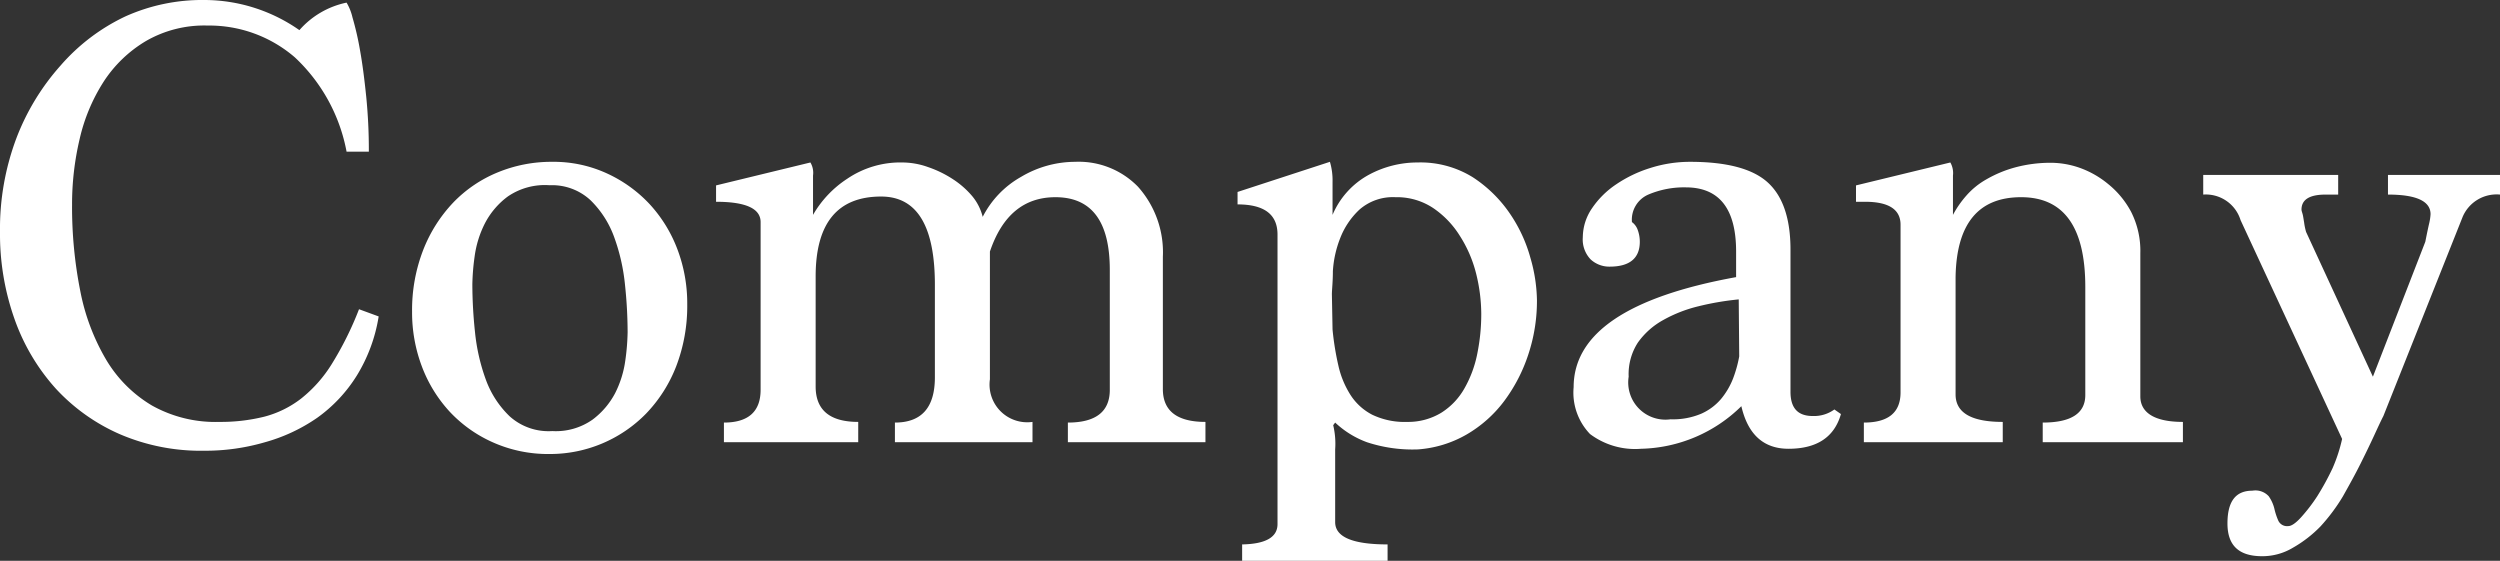
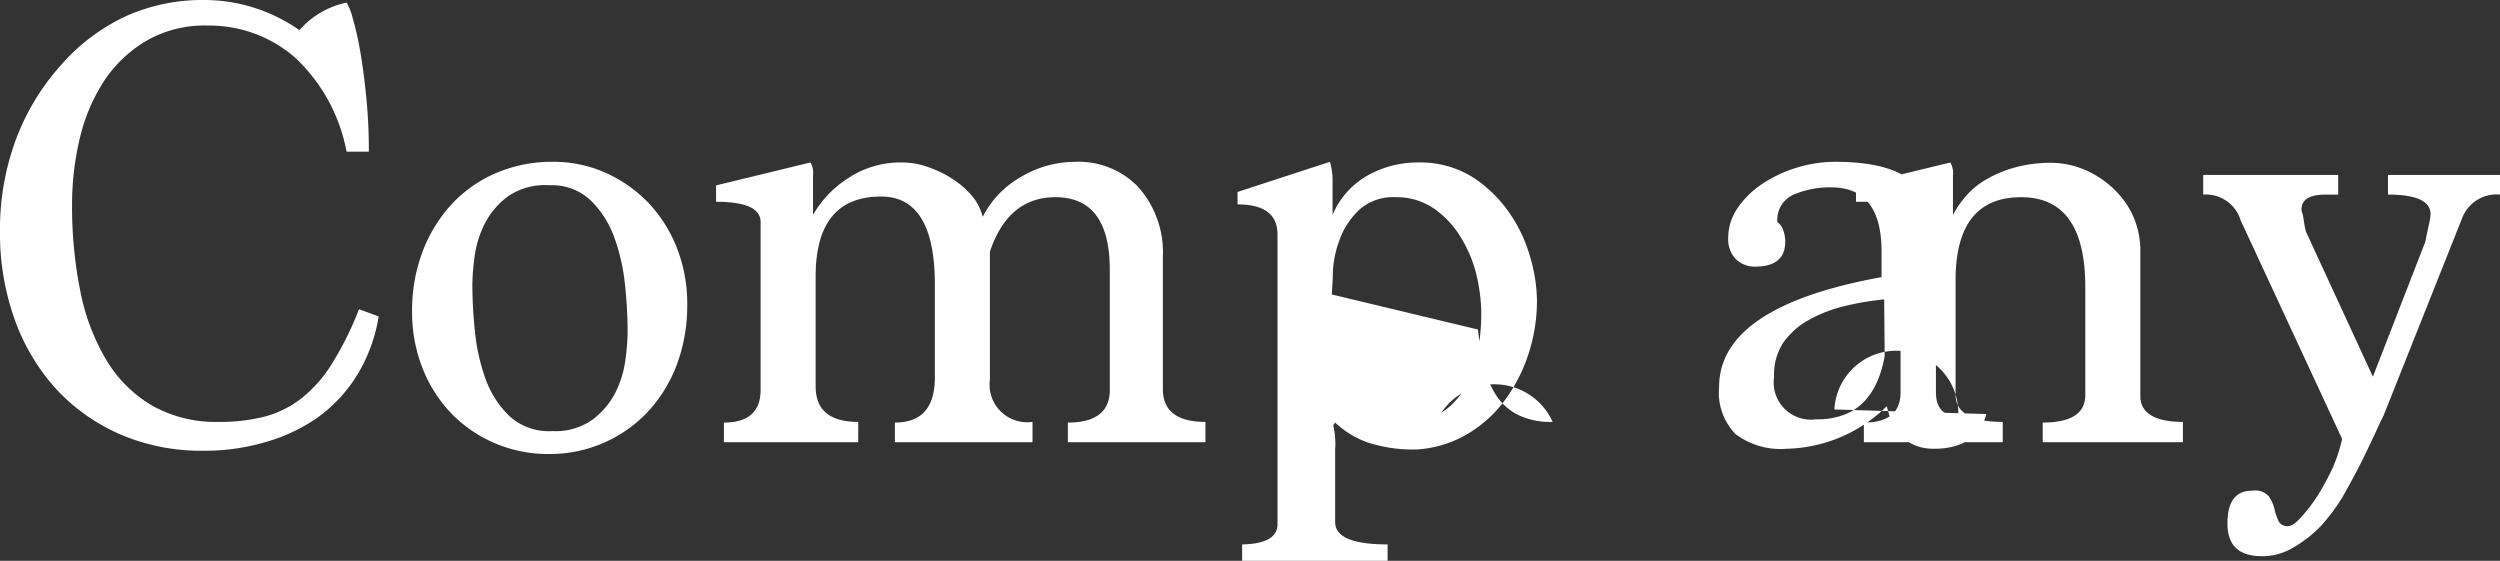
<svg xmlns="http://www.w3.org/2000/svg" viewBox="0 0 152.64 34.24">
  <rect x="0" y="0" width="152.64" height="34.24" fill="#333333" stroke="none" />
  <g data-name="レイヤー 2">
-     <path d="M23.12 19.32a9.83 9.83 0 01-1.34 3.62 9 9 0 01-2.4 2.56 10.54 10.54 0 01-3.2 1.5 13 13 0 01-3.7.52 12.54 12.54 0 01-5.14-1 11.65 11.65 0 01-3.94-2.8 12.6 12.6 0 01-2.52-4.26 15.55 15.55 0 01-.88-5.3 15.73 15.73 0 011-5.72A14.32 14.32 0 013.7 4a12.06 12.06 0 013.96-3 11.44 11.44 0 014.82-1 10.14 10.14 0 015.8 1.84A5.24 5.24 0 0121.16.16a3.13 3.13 0 01.36.9 18 18 0 01.46 2c.15.83.27 1.77.38 2.84a32.91 32.91 0 01.16 3.36h-1.36A10.52 10.52 0 0018 3.5a8 8 0 00-5.32-1.94 7.11 7.11 0 00-3.76.94A7.88 7.88 0 006.32 5a11 11 0 00-1.46 3.5 17.29 17.29 0 00-.46 4 26.25 26.25 0 00.5 5.26 13.16 13.16 0 001.58 4.2 8 8 0 002.8 2.8 7.94 7.94 0 004.12 1 11 11 0 002.74-.32 6.25 6.25 0 002.24-1.1 8.2 8.2 0 001.88-2.12 20 20 0 001.66-3.34zm10.44 8.4a8.27 8.27 0 01-3.44-.7 8.11 8.11 0 01-2.66-1.88 8.47 8.47 0 01-1.7-2.76 9.33 9.33 0 01-.6-3.34 10.14 10.14 0 01.68-3.78 8.88 8.88 0 011.84-2.9 7.94 7.94 0 012.72-1.84 8.61 8.61 0 013.32-.64 7.78 7.78 0 013.32.7 8.27 8.27 0 012.62 1.88 8.47 8.47 0 011.7 2.76 9.33 9.33 0 01.6 3.34 10.28 10.28 0 01-.68 3.82 8.68 8.68 0 01-1.84 2.88 8.2 8.2 0 01-5.88 2.46zm.16-1.4a3.89 3.89 0 002.46-.7A4.82 4.82 0 0037.56 24a6.28 6.28 0 00.62-2 13.85 13.85 0 00.14-1.71 28 28 0 00-.16-2.9 11.91 11.91 0 00-.66-2.91 6 6 0 00-1.44-2.25 3.44 3.44 0 00-2.5-.92A4 4 0 0031 12a4.77 4.77 0 00-1.4 1.65 6.28 6.28 0 00-.62 2 13.85 13.85 0 00-.14 1.71 28 28 0 00.16 2.9 11.91 11.91 0 00.66 2.91 5.89 5.89 0 001.46 2.25 3.55 3.55 0 002.6.9zM65.2 27v-1.2c1.71 0 2.56-.67 2.56-2v-7.32q0-4.44-3.32-4.44-2.88 0-4 3.32v7.8a2.3 2.3 0 002.6 2.6V27h-8.4v-1.2c1.63 0 2.44-.92 2.44-2.76v-5.52Q57.12 12 53.8 12q-4 0-4 4.88v6.72c0 1.44.87 2.16 2.6 2.16V27h-8.2v-1.2c1.49 0 2.24-.67 2.24-2V13.56c0-.83-.91-1.24-2.72-1.24v-1l5.76-1.4a1.24 1.24 0 01.16.8v2.4a6.5 6.5 0 012.08-2.2 5.78 5.78 0 013.4-1 4.7 4.7 0 011.54.28 6.69 6.69 0 011.52.74 5.36 5.36 0 011.2 1.06 3.2 3.2 0 01.62 1.24 5.84 5.84 0 012.34-2.44 6.48 6.48 0 013.3-.92 5.05 5.05 0 013.84 1.52A6 6 0 0171 15.68v8.08c0 1.33.87 2 2.6 2V27zm10.64 7.24v-1Q78 33.2 78 32V14.32c0-1.23-.81-1.84-2.44-1.84v-.76l5.64-1.84a4 4 0 01.16 1.24v2a5 5 0 012.2-2.44 6.24 6.24 0 013-.76 6.06 6.06 0 013.36.9A8.06 8.06 0 0192.16 13a9 9 0 011.28 2.74 9.74 9.74 0 01.4 2.58 10.36 10.36 0 01-.52 3.3 9.91 9.91 0 01-1.46 2.84 7.69 7.69 0 01-2.3 2.06 6.93 6.93 0 01-3 .92 8.91 8.91 0 01-3.1-.44 5.68 5.68 0 01-1.94-1.2l-.12.16a4.91 4.91 0 01.12 1.48v4.44c0 .91 1.07 1.36 3.2 1.36v1zm5.52-14.12a17.17 17.17 0 00.36 2.22 5.61 5.61 0 00.74 1.78 3.47 3.47 0 001.32 1.2 4.57 4.57 0 002.14.44A3.9 3.9 0 0088 25.2a4.18 4.18 0 001.42-1.5 7 7 0 00.78-2.12 12.11 12.11 0 00.24-2.42 10.36 10.36 0 00-.32-2.48 7.76 7.76 0 00-1-2.3 5.65 5.65 0 00-1.62-1.68 4 4 0 00-2.3-.66 3.1 3.1 0 00-2.2.76 4.71 4.71 0 00-1.18 1.76 6.55 6.55 0 00-.44 2c0 .65-.06 1.13-.06 1.42zm31.04 5.16c-.4 1.41-1.47 2.12-3.2 2.12-1.52 0-2.48-.87-2.88-2.6a9 9 0 01-6.12 2.6 4.58 4.58 0 01-3.12-.9 3.65 3.65 0 01-1-2.86q0-4.92 9.92-6.72v-1.56q0-3.91-3.06-3.92a5.58 5.58 0 00-2.3.44 1.67 1.67 0 00-1 1.68 1 1 0 01.36.5 2.1 2.1 0 01.12.7c0 1-.61 1.52-1.84 1.52a1.68 1.68 0 01-1.16-.44 1.76 1.76 0 01-.48-1.36 3.16 3.16 0 01.56-1.76 5.38 5.38 0 011.47-1.46 7.87 7.87 0 012.08-1 8 8 0 012.43-.38c2.22 0 3.8.41 4.73 1.24s1.41 2.2 1.41 4.12v8.68c0 1 .45 1.48 1.36 1.48A2.11 2.11 0 00112 25zm-6.24-7a17.09 17.09 0 00-2.46.42 8.45 8.45 0 00-2.15.84 4.63 4.63 0 00-1.55 1.38 3.54 3.54 0 00-.56 2.08 2.27 2.27 0 002.56 2.6 4.43 4.43 0 001.87-.34 3.4 3.4 0 001.21-.9 4.55 4.55 0 00.73-1.24 7.68 7.68 0 00.38-1.36zM124.72 27v-1.2c1.73 0 2.6-.56 2.6-1.68v-6.6q0-5.48-3.92-5.48t-4 4.88v7.16q0 1.68 2.88 1.68V27h-8.48v-1.2c1.49 0 2.24-.61 2.24-1.84V13.72c0-.93-.72-1.4-2.16-1.4h-.56v-1l5.76-1.4a1.31 1.31 0 01.16.8v2.4a6.13 6.13 0 01.82-1.18 4.67 4.67 0 011.24-1 7.34 7.34 0 011.74-.72 8.32 8.32 0 012.28-.28 5.4 5.4 0 011.64.3 5.75 5.75 0 011.76 1 5.48 5.48 0 011.4 1.7 5.27 5.27 0 01.56 2.52v8.74c0 1 .87 1.56 2.6 1.56V27zm12.08-13.56a2.22 2.22 0 00-2.28-1.56v-1.2h8.24v1.2H142c-1 0-1.48.31-1.48.92 0 .08.05.19.08.32s.05.29.08.46a3.76 3.76 0 00.12.58l4.08 8.84 3.2-8.24q.15-.76.24-1.14a3.3 3.3 0 00.08-.54c0-.8-.87-1.2-2.6-1.2v-1.2h6.84v1.2a2.25 2.25 0 00-2.28 1.36l-4.84 12.16c-.14.27-.32.66-.56 1.18s-.52 1.1-.84 1.74-.68 1.29-1.08 2a11.35 11.35 0 01-1.36 1.82 7.54 7.54 0 01-1.68 1.3 3.63 3.63 0 01-1.88.52c-1.42 0-2.12-.65-2.12-2s.5-2 1.52-2a1.1 1.1 0 011 .34 2.26 2.26 0 01.34.74 4 4 0 00.24.74.59.59 0 00.62.34c.18 0 .44-.17.76-.52a10.2 10.2 0 001-1.3 16.19 16.19 0 00.94-1.72 9.69 9.69 0 00.58-1.78z" fill="#fff" data-name="レイヤー 1" />
+     <path d="M23.12 19.32a9.83 9.83 0 01-1.34 3.62 9 9 0 01-2.4 2.56 10.54 10.54 0 01-3.2 1.5 13 13 0 01-3.7.52 12.54 12.54 0 01-5.14-1 11.65 11.65 0 01-3.94-2.8 12.6 12.6 0 01-2.52-4.26 15.55 15.55 0 01-.88-5.3 15.73 15.73 0 011-5.72A14.32 14.32 0 013.7 4a12.06 12.06 0 013.96-3 11.44 11.44 0 014.82-1 10.14 10.14 0 015.8 1.84A5.24 5.24 0 0121.16.16a3.13 3.13 0 01.36.9 18 18 0 01.46 2c.15.83.27 1.77.38 2.84a32.91 32.91 0 01.16 3.36h-1.36A10.52 10.52 0 0018 3.5a8 8 0 00-5.32-1.94 7.11 7.11 0 00-3.76.94A7.88 7.88 0 006.32 5a11 11 0 00-1.46 3.5 17.29 17.29 0 00-.46 4 26.25 26.25 0 00.5 5.26 13.16 13.16 0 001.58 4.2 8 8 0 002.8 2.8 7.94 7.94 0 004.12 1 11 11 0 002.74-.32 6.25 6.25 0 002.24-1.1 8.2 8.2 0 001.88-2.12 20 20 0 001.66-3.34zm10.44 8.4a8.27 8.27 0 01-3.44-.7 8.11 8.11 0 01-2.66-1.88 8.47 8.47 0 01-1.7-2.76 9.33 9.33 0 01-.6-3.34 10.14 10.14 0 01.68-3.78 8.88 8.88 0 011.84-2.9 7.94 7.94 0 012.72-1.84 8.61 8.61 0 013.32-.64 7.78 7.78 0 013.32.7 8.27 8.27 0 012.62 1.88 8.47 8.47 0 011.7 2.76 9.33 9.33 0 01.6 3.34 10.28 10.28 0 01-.68 3.82 8.68 8.68 0 01-1.84 2.88 8.2 8.2 0 01-5.88 2.46zm.16-1.4a3.89 3.89 0 002.46-.7A4.82 4.82 0 0037.56 24a6.28 6.28 0 00.62-2 13.85 13.85 0 00.14-1.71 28 28 0 00-.16-2.9 11.91 11.91 0 00-.66-2.91 6 6 0 00-1.44-2.25 3.44 3.44 0 00-2.5-.92A4 4 0 0031 12a4.77 4.77 0 00-1.4 1.65 6.28 6.28 0 00-.62 2 13.85 13.85 0 00-.14 1.71 28 28 0 00.16 2.9 11.91 11.91 0 00.66 2.91 5.89 5.89 0 001.46 2.25 3.55 3.55 0 002.6.9zM65.2 27v-1.2c1.71 0 2.56-.67 2.56-2v-7.32q0-4.44-3.32-4.44-2.88 0-4 3.32v7.8a2.3 2.3 0 002.6 2.6V27h-8.4v-1.2c1.63 0 2.44-.92 2.44-2.76v-5.52Q57.12 12 53.8 12q-4 0-4 4.88v6.72c0 1.44.87 2.16 2.6 2.16V27h-8.2v-1.2c1.49 0 2.24-.67 2.24-2V13.56c0-.83-.91-1.24-2.72-1.24v-1l5.76-1.4a1.24 1.24 0 01.16.8v2.4a6.5 6.5 0 012.08-2.2 5.78 5.78 0 013.4-1 4.7 4.7 0 011.54.28 6.69 6.69 0 011.52.74 5.36 5.36 0 011.2 1.06 3.2 3.2 0 01.62 1.24 5.84 5.84 0 012.34-2.44 6.48 6.48 0 013.3-.92 5.05 5.05 0 013.84 1.52A6 6 0 0171 15.68v8.08c0 1.33.87 2 2.6 2V27zm10.64 7.24v-1Q78 33.2 78 32V14.32c0-1.23-.81-1.84-2.44-1.84v-.76l5.64-1.84a4 4 0 01.16 1.24v2a5 5 0 012.2-2.44 6.24 6.24 0 013-.76 6.06 6.06 0 013.36.9A8.06 8.06 0 0192.16 13a9 9 0 011.28 2.74 9.74 9.74 0 01.4 2.58 10.36 10.36 0 01-.52 3.3 9.91 9.91 0 01-1.46 2.84 7.69 7.69 0 01-2.3 2.06 6.93 6.93 0 01-3 .92 8.91 8.91 0 01-3.1-.44 5.68 5.68 0 01-1.94-1.2l-.12.16a4.91 4.91 0 01.12 1.48v4.44c0 .91 1.07 1.36 3.2 1.36v1m5.52-14.12a17.17 17.17 0 00.36 2.22 5.61 5.61 0 00.74 1.78 3.47 3.47 0 001.32 1.2 4.57 4.57 0 002.14.44A3.9 3.9 0 0088 25.2a4.18 4.18 0 001.42-1.5 7 7 0 00.78-2.12 12.11 12.11 0 00.24-2.42 10.36 10.36 0 00-.32-2.48 7.76 7.76 0 00-1-2.3 5.65 5.65 0 00-1.62-1.68 4 4 0 00-2.3-.66 3.1 3.1 0 00-2.2.76 4.71 4.71 0 00-1.18 1.76 6.55 6.55 0 00-.44 2c0 .65-.06 1.13-.06 1.42zm31.04 5.16c-.4 1.41-1.47 2.12-3.2 2.12-1.52 0-2.48-.87-2.88-2.6a9 9 0 01-6.12 2.6 4.58 4.58 0 01-3.12-.9 3.65 3.65 0 01-1-2.86q0-4.92 9.92-6.72v-1.56q0-3.91-3.06-3.92a5.58 5.58 0 00-2.3.44 1.67 1.67 0 00-1 1.68 1 1 0 01.36.5 2.1 2.1 0 01.12.7c0 1-.61 1.52-1.84 1.52a1.68 1.68 0 01-1.16-.44 1.76 1.76 0 01-.48-1.36 3.16 3.16 0 01.56-1.76 5.38 5.38 0 011.47-1.46 7.87 7.87 0 012.08-1 8 8 0 012.43-.38c2.22 0 3.8.41 4.73 1.24s1.41 2.2 1.41 4.12v8.68c0 1 .45 1.48 1.36 1.48A2.11 2.11 0 00112 25zm-6.24-7a17.09 17.09 0 00-2.46.42 8.45 8.45 0 00-2.15.84 4.63 4.63 0 00-1.55 1.38 3.54 3.54 0 00-.56 2.08 2.27 2.27 0 002.56 2.6 4.43 4.43 0 001.87-.34 3.4 3.4 0 001.21-.9 4.55 4.55 0 00.73-1.24 7.68 7.68 0 00.38-1.36zM124.72 27v-1.2c1.73 0 2.6-.56 2.6-1.68v-6.6q0-5.48-3.92-5.48t-4 4.88v7.16q0 1.68 2.88 1.68V27h-8.48v-1.2c1.49 0 2.24-.61 2.24-1.84V13.72c0-.93-.72-1.4-2.16-1.4h-.56v-1l5.76-1.4a1.31 1.31 0 01.16.8v2.4a6.13 6.13 0 01.82-1.18 4.67 4.67 0 011.24-1 7.34 7.34 0 011.74-.72 8.32 8.32 0 012.28-.28 5.4 5.4 0 011.64.3 5.75 5.75 0 011.76 1 5.48 5.48 0 011.4 1.7 5.27 5.27 0 01.56 2.52v8.74c0 1 .87 1.56 2.6 1.56V27zm12.08-13.56a2.22 2.22 0 00-2.28-1.56v-1.2h8.24v1.2H142c-1 0-1.48.31-1.48.92 0 .08.05.19.08.32s.05.29.08.46a3.76 3.76 0 00.12.58l4.08 8.84 3.2-8.24q.15-.76.24-1.14a3.3 3.3 0 00.08-.54c0-.8-.87-1.2-2.6-1.2v-1.2h6.84v1.2a2.25 2.25 0 00-2.28 1.36l-4.84 12.16c-.14.27-.32.66-.56 1.18s-.52 1.1-.84 1.74-.68 1.29-1.08 2a11.35 11.35 0 01-1.36 1.82 7.54 7.54 0 01-1.68 1.3 3.63 3.63 0 01-1.88.52c-1.42 0-2.12-.65-2.12-2s.5-2 1.52-2a1.1 1.1 0 011 .34 2.26 2.26 0 01.34.74 4 4 0 00.24.74.59.59 0 00.62.34c.18 0 .44-.17.76-.52a10.2 10.2 0 001-1.3 16.19 16.19 0 00.94-1.72 9.69 9.69 0 00.58-1.78z" fill="#fff" data-name="レイヤー 1" />
  </g>
</svg>